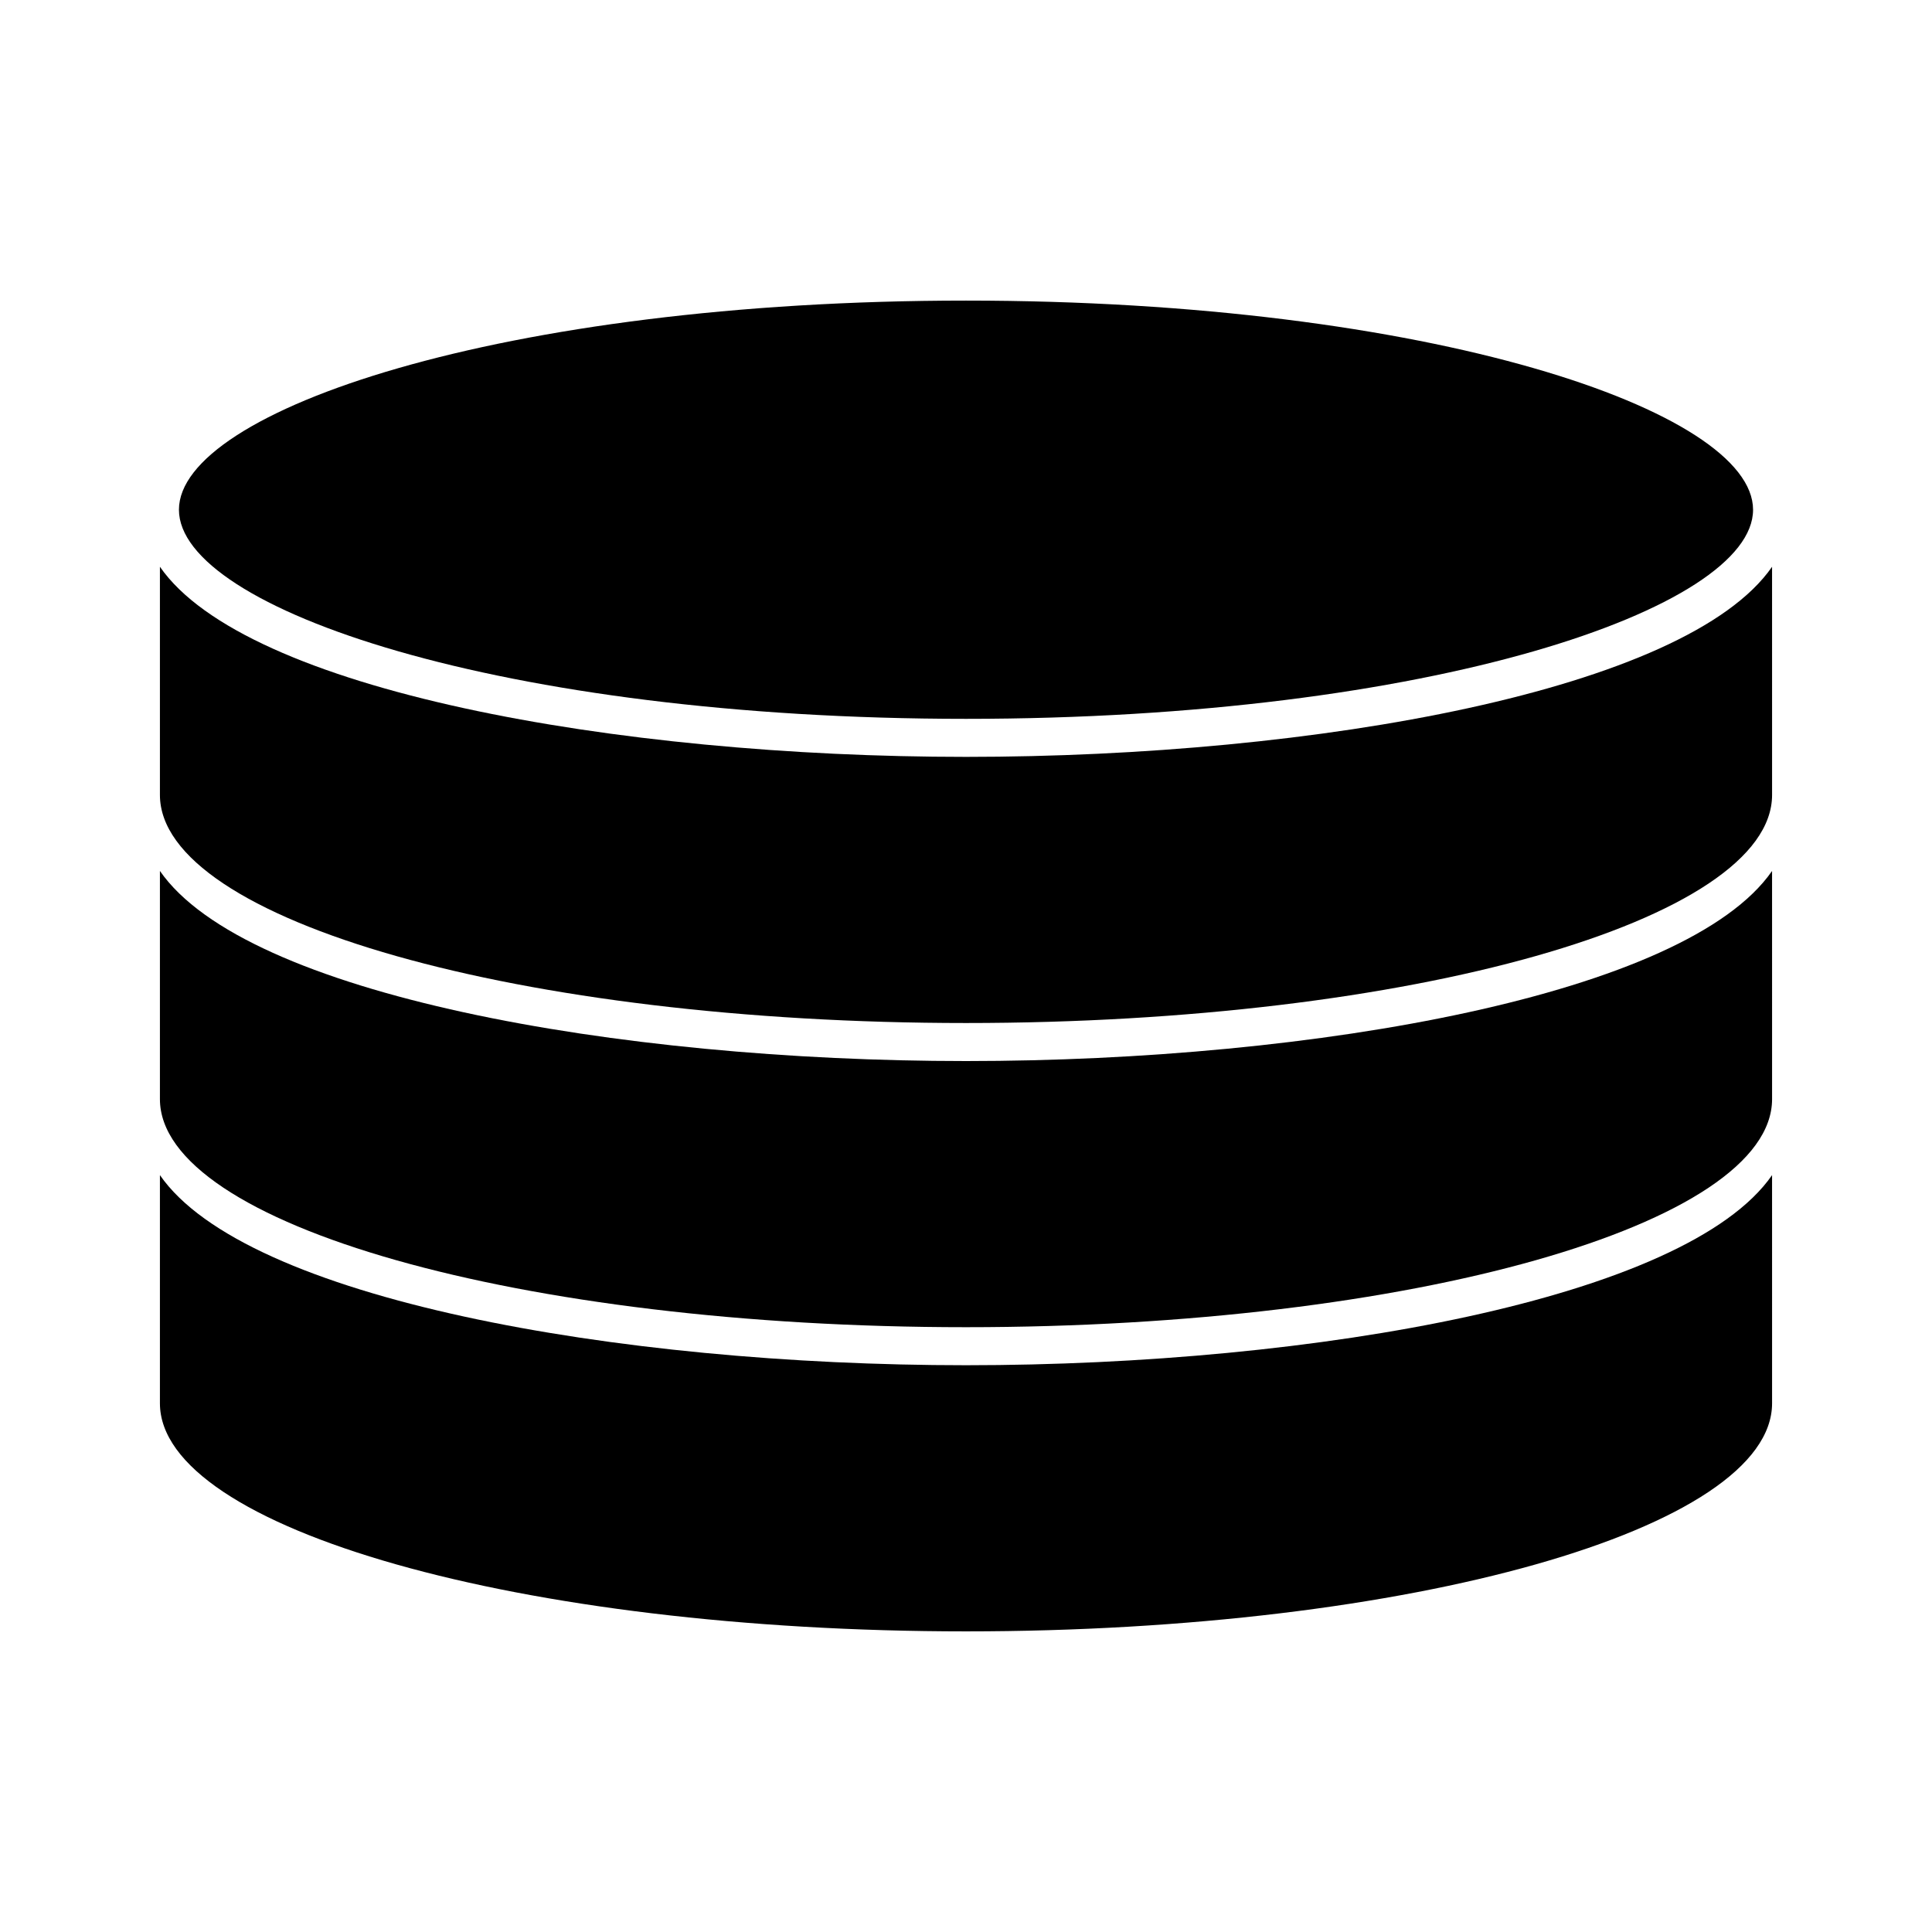
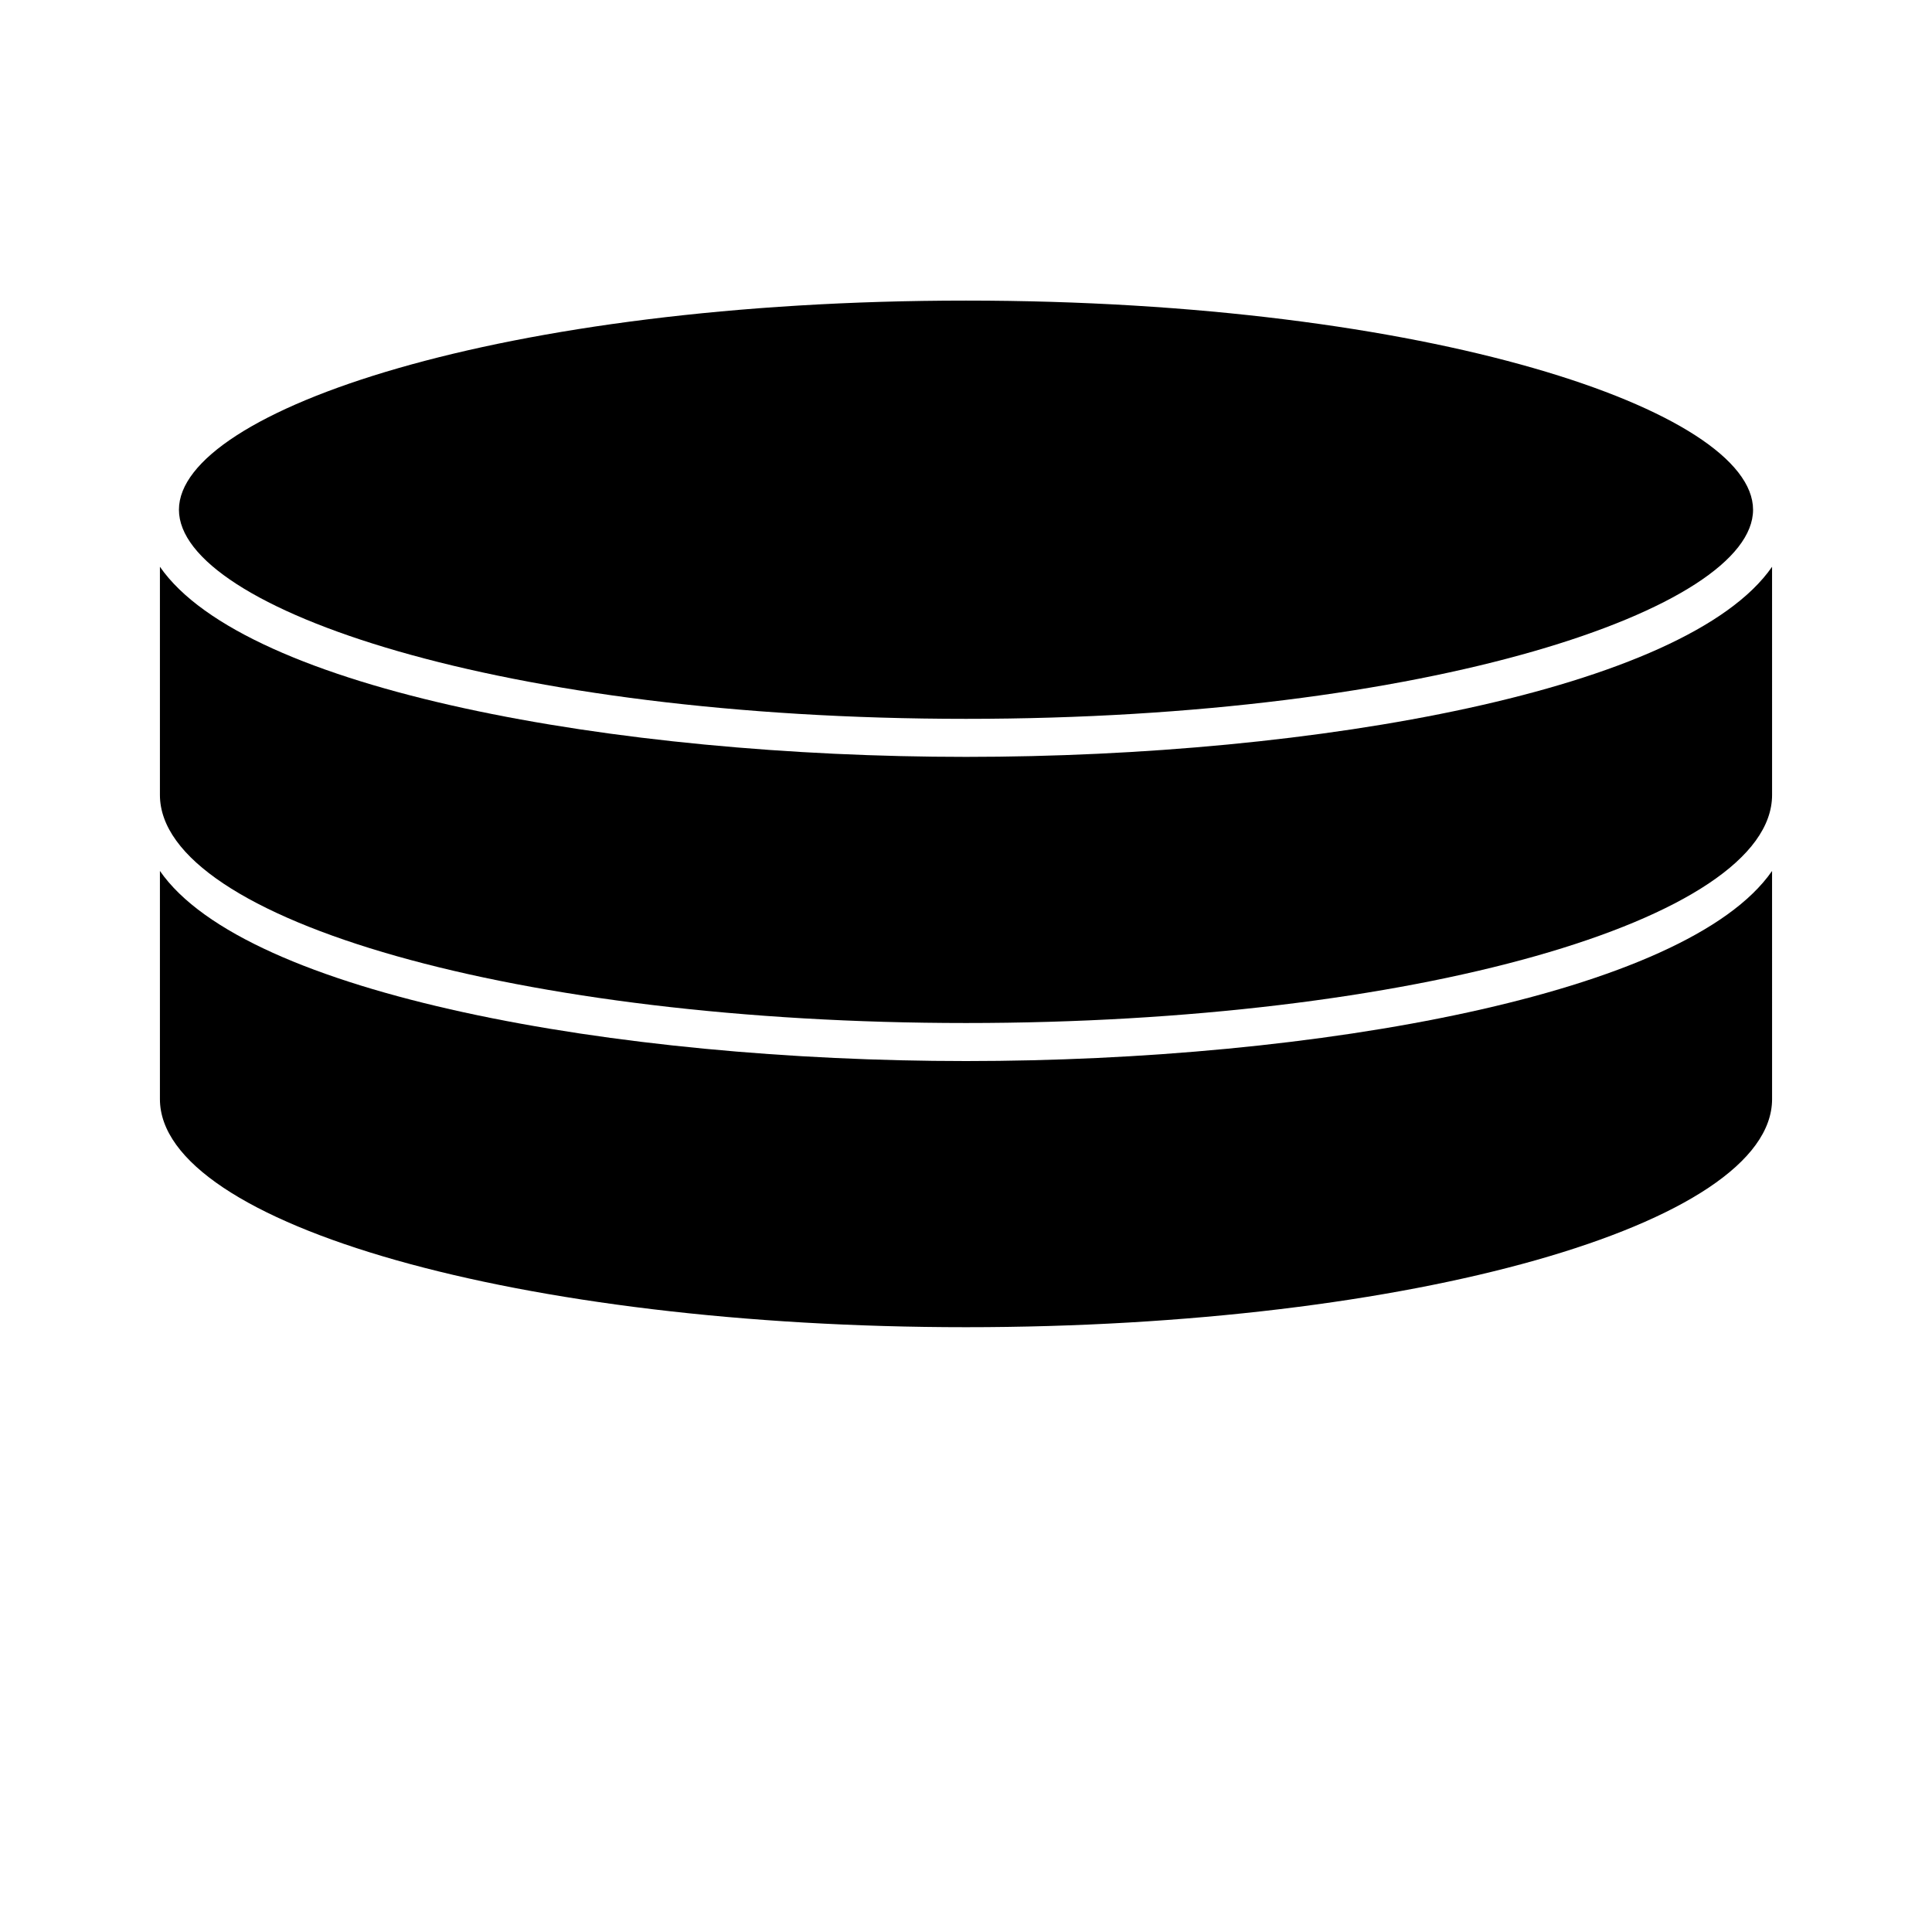
<svg xmlns="http://www.w3.org/2000/svg" fill="#000000" width="800px" height="800px" version="1.1" viewBox="144 144 512 512">
  <g>
    <path d="m400 425.19c-92.699 0-190.95-17.633-213.62-50.383v60.457c0 33.25 95.723 60.457 213.62 60.457 117.89 0 213.62-27.207 213.62-60.457l-0.004-60.453c-22.672 32.746-120.91 50.379-213.61 50.379z" />
    <path d="m400 334.5c122.93 0 208.58-29.223 208.58-55.418-0.004-26.199-85.648-55.422-208.58-55.422s-208.58 29.223-208.58 55.422c0 26.195 85.648 55.418 208.58 55.418z" />
    <path d="m400 344.58c-92.699 0-190.95-17.633-213.62-50.383v60.457c0 33.25 95.723 60.457 213.62 60.457 117.89 0 213.62-27.207 213.62-60.457l-0.004-60.453c-22.672 32.746-120.91 50.379-213.61 50.379z" />
-     <path d="m400 505.8c-92.699 0-190.95-17.633-213.62-50.383v60.457c0 33.25 95.723 60.457 213.62 60.457 117.89 0 213.62-27.207 213.62-60.457l-0.004-60.453c-22.672 32.746-120.91 50.379-213.61 50.379z" />
  </g>
</svg>